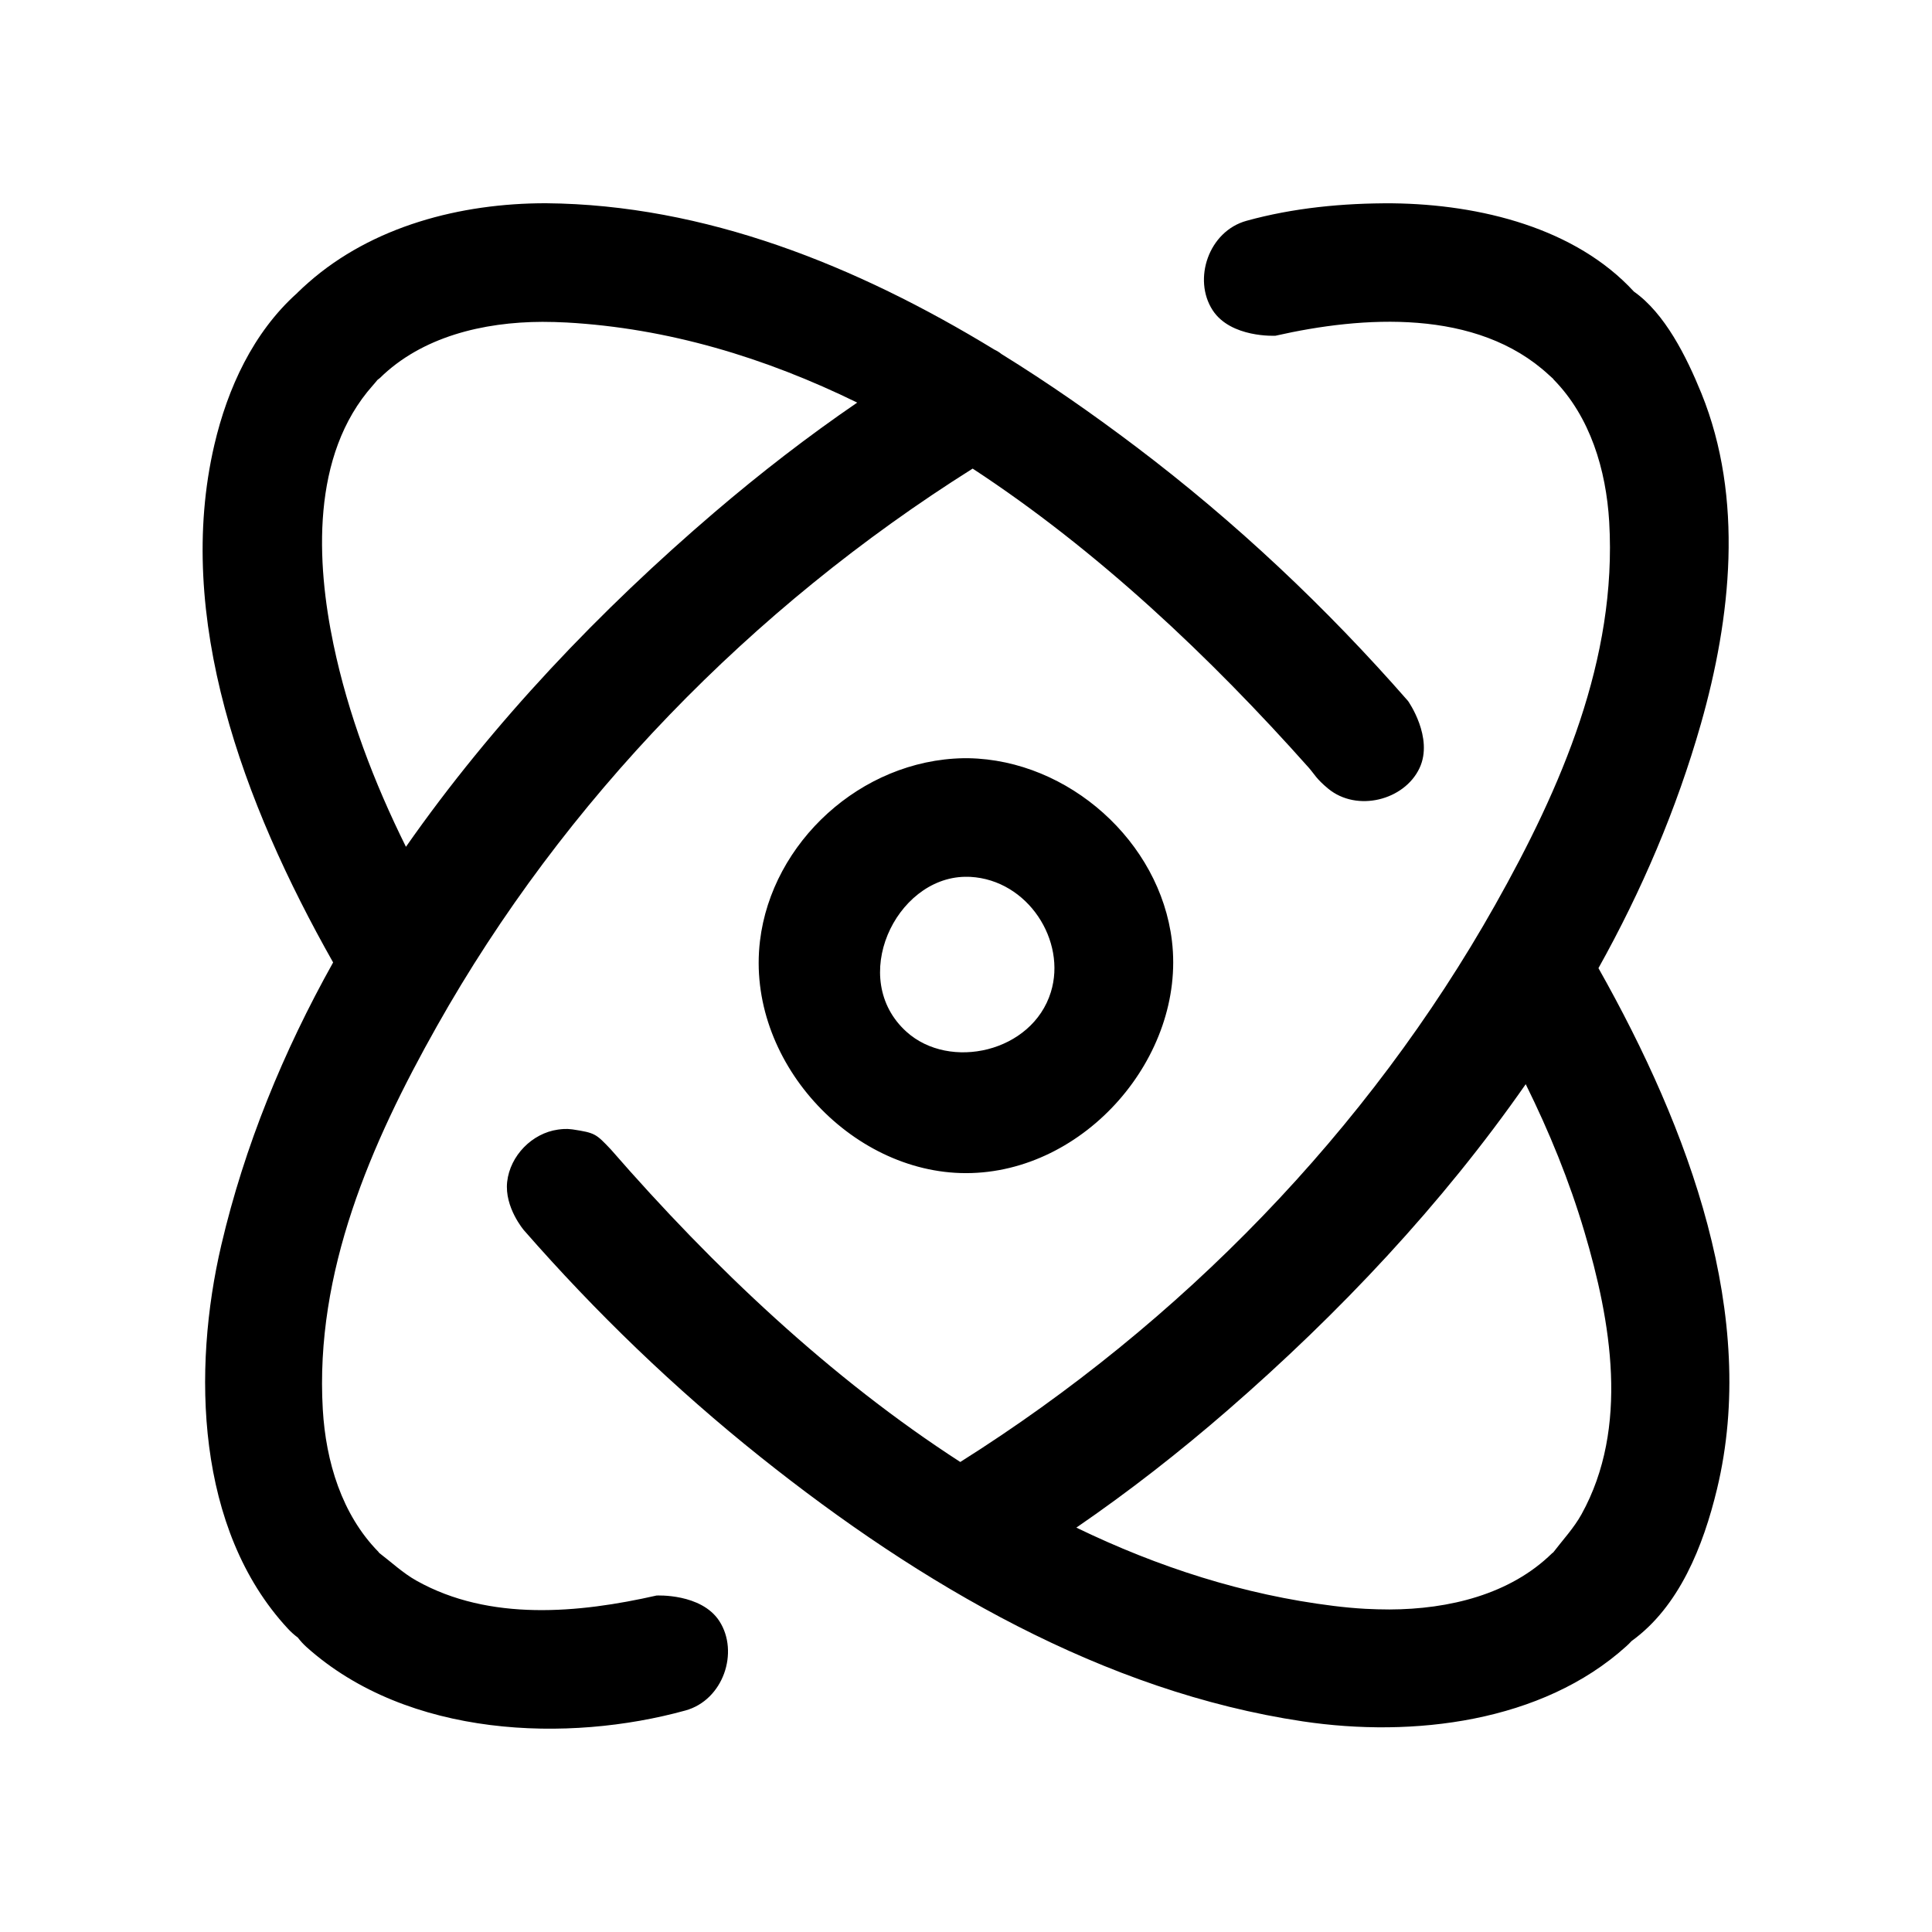
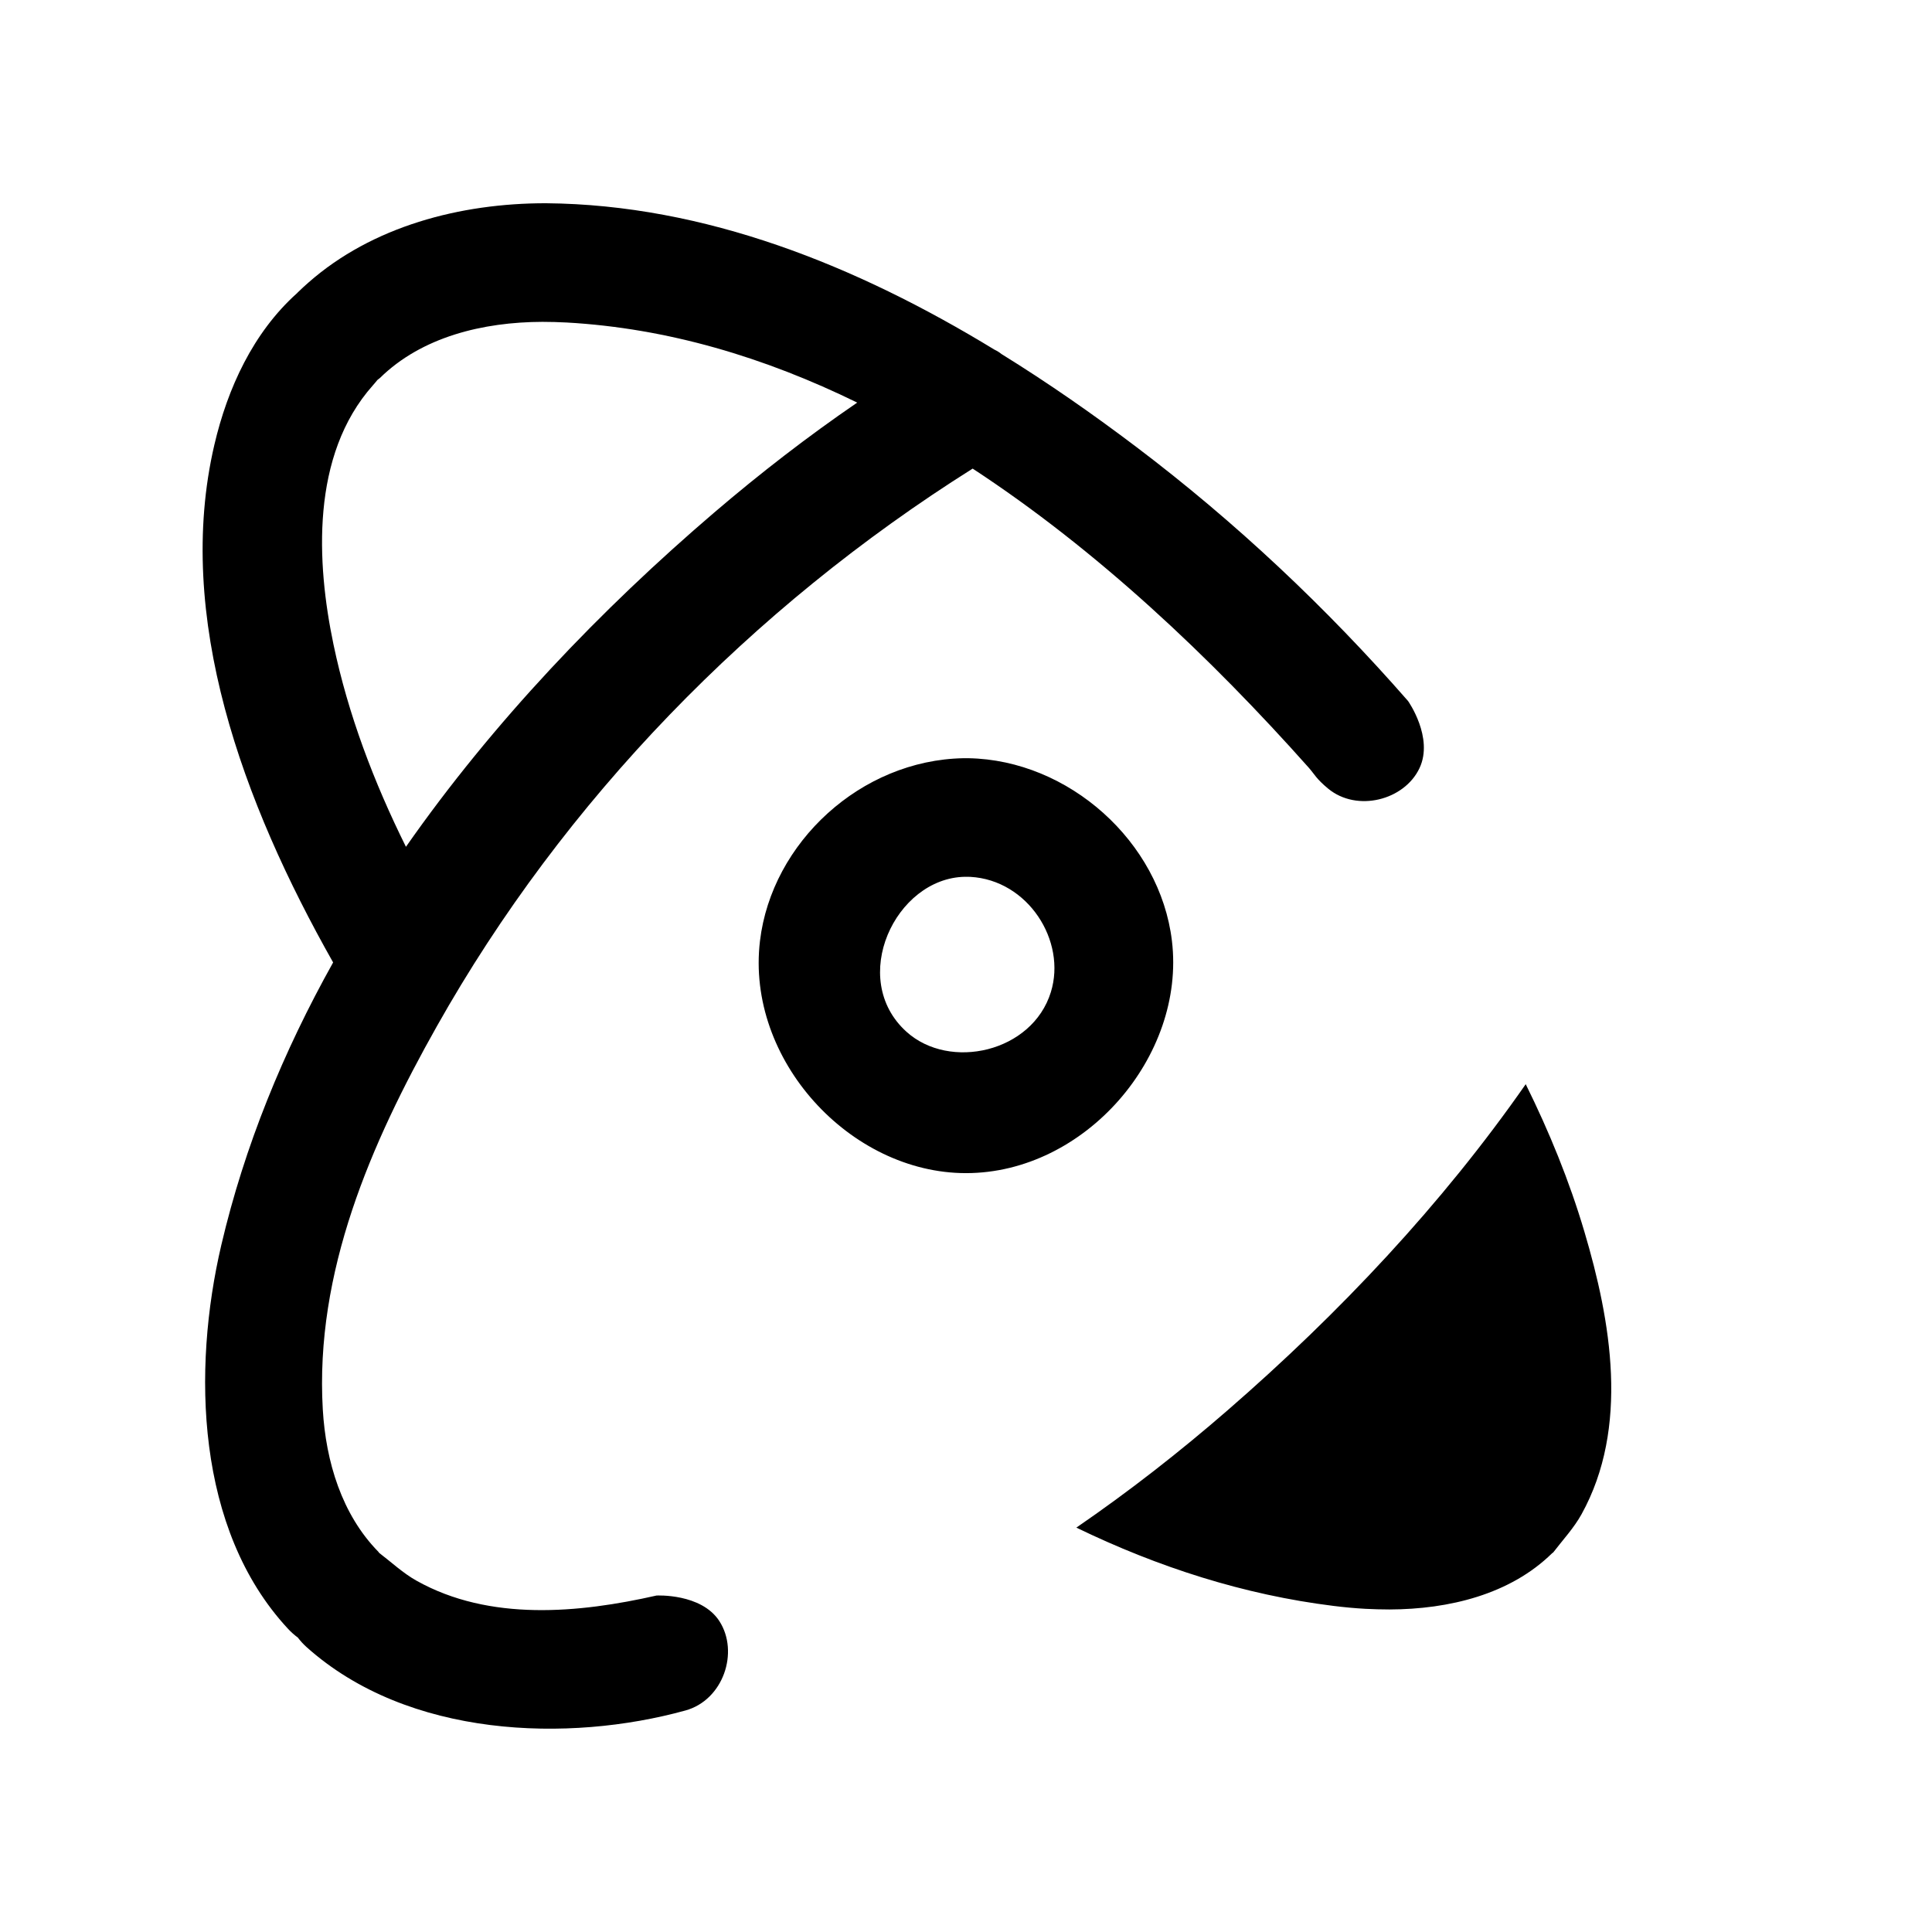
<svg xmlns="http://www.w3.org/2000/svg" fill="#000000" width="800px" height="800px" version="1.1" viewBox="144 144 512 512">
-   <path d="m222.64 221.78c0.094-0.109 0.188-0.203 0.285-0.301 0.914-0.898 1.859-1.762 2.816-2.598 16.926-14.91 40.258-21.035 62.945-21.02 42.133 0.363 82.293 16.5 118.84 38.793 0.738 0.348 1.34 0.723 1.844 1.148 12.375 7.652 24.34 15.996 35.801 24.672 26.262 19.867 50.332 42.539 71.98 67.305 0 0 6.863 9.699 3.023 17.805-4.016 8.5-16.562 11.715-24.199 5.414-3.18-2.629-3.606-3.809-5.133-5.543-26.121-29.363-56.129-57.703-89.078-79.27-58.613 36.887-108.32 87.945-142.01 147.82-17.477 31.031-32.324 65.133-30.211 101.5 0.805 13.824 5.039 27.852 14.719 37.723 0 0 0.078 0.109 0.219 0.301 3.258 2.488 6.375 5.414 9.918 7.383 19.363 10.848 43.09 8.566 63.59 3.922 0 0 11.855-0.629 16.656 6.785 5.273 8.172 1.07 20.906-9.004 23.68-30.953 8.551-73.492 7.336-100.43-16.832-0.852-0.77-1.605-1.605-2.281-2.488-0.945-0.707-1.844-1.496-2.676-2.41-24.34-26.262-25.348-68.52-17.602-101.63 6.141-26.199 16.406-51.23 29.629-74.879-23.945-42.336-42.117-91.551-31.473-137.18 3.512-15.035 10.297-29.742 21.836-40.117zm332.92 22.562c-0.363-0.301-0.707-0.629-1.07-0.961-19.145-17.742-49.422-15.633-72.484-10.406 0 0-11.855 0.629-16.656-6.785-5.289-8.172-1.07-20.906 9.004-23.68 12.312-3.402 25.488-4.707 38.699-4.629 23.301 0.27 48.492 6.582 63.938 23.379 8.203 5.777 13.887 17.129 17.902 26.984 11.289 27.836 7.856 59.496-0.141 87.602-6.438 22.578-15.68 44.18-27.145 64.723 24.215 42.934 42.398 92.402 31.426 138.01-3.652 15.191-10.027 31.203-22.656 40.32-0.441 0.488-0.914 0.945-1.418 1.402-22.293 20.137-56.52 24.246-85.695 19.883-52.648-7.871-101.19-36.117-143.76-70.094-22.656-18.074-43.594-38.258-62.66-60.062 0 0-5.195-6.062-4.441-12.832 0.77-6.926 6.598-12.879 13.461-13.84 2.473-0.332 3.086-0.094 3.891-0.047 5.953 0.914 6.172 1.133 10.125 5.305 27.207 31.27 58.316 60.676 92.605 82.828 58.504-36.871 108.11-87.867 141.76-147.65 17.477-31.031 32.324-65.133 30.211-101.5-0.82-13.824-5.039-27.852-14.738-37.723 0 0-0.047-0.078-0.156-0.234zm-7.227 186.98c-22.152 31.789-49.375 60.691-78.973 86.387-12.801 11.117-26.152 21.539-40.117 31.125 21.711 10.516 44.477 17.82 68.156 20.75 2.801 0.348 5.606 0.613 8.422 0.77 2.141 0.109 4.281 0.172 6.406 0.172 15.777-0.047 31.977-3.984 43.09-14.895 0 0 0.109-0.078 0.301-0.219 2.519-3.289 5.496-6.488 7.496-10.109 12.77-23.051 7.777-51.309 0.77-74.879-3.984-13.445-9.305-26.48-15.555-39.109zm-147.68-86.387c26.543 0.473 50.773 22.074 53.922 48.414 3.668 30.59-23.035 61.543-54.586 61.543-30.715 0-58.363-30.055-54.586-61.543 3.117-26.105 26.75-47.926 53.922-48.414h1.324zm-0.945 31.426c-18.438 0.332-31 27.047-15.492 41.059 11.477 10.375 33.348 5.449 38.273-10.5 4.203-13.57-6.047-29.711-21.363-30.543-0.473-0.016-0.945-0.016-1.418-0.016zm-28.543-125.67c-24.465-11.98-50.238-19.727-77.02-21.223-2.125-0.109-4.266-0.172-6.406-0.172-15.762 0.047-31.977 3.984-43.074 14.895 0 0-0.234 0.188-0.645 0.504-0.379 0.473-0.77 0.945-1.195 1.418-16.516 18.547-14.957 47.09-10.453 68.645 3.891 18.609 10.707 36.512 19.207 53.656 23.129-33.078 51.625-62.867 81.727-88.609 12.121-10.359 24.688-20.09 37.863-29.109z" fill-rule="evenodd" />
+   <path d="m222.64 221.78c0.094-0.109 0.188-0.203 0.285-0.301 0.914-0.898 1.859-1.762 2.816-2.598 16.926-14.91 40.258-21.035 62.945-21.02 42.133 0.363 82.293 16.5 118.84 38.793 0.738 0.348 1.34 0.723 1.844 1.148 12.375 7.652 24.34 15.996 35.801 24.672 26.262 19.867 50.332 42.539 71.98 67.305 0 0 6.863 9.699 3.023 17.805-4.016 8.5-16.562 11.715-24.199 5.414-3.18-2.629-3.606-3.809-5.133-5.543-26.121-29.363-56.129-57.703-89.078-79.27-58.613 36.887-108.32 87.945-142.01 147.82-17.477 31.031-32.324 65.133-30.211 101.5 0.805 13.824 5.039 27.852 14.719 37.723 0 0 0.078 0.109 0.219 0.301 3.258 2.488 6.375 5.414 9.918 7.383 19.363 10.848 43.09 8.566 63.59 3.922 0 0 11.855-0.629 16.656 6.785 5.273 8.172 1.07 20.906-9.004 23.68-30.953 8.551-73.492 7.336-100.43-16.832-0.852-0.77-1.605-1.605-2.281-2.488-0.945-0.707-1.844-1.496-2.676-2.41-24.34-26.262-25.348-68.52-17.602-101.63 6.141-26.199 16.406-51.23 29.629-74.879-23.945-42.336-42.117-91.551-31.473-137.18 3.512-15.035 10.297-29.742 21.836-40.117zm332.92 22.562zm-7.227 186.98c-22.152 31.789-49.375 60.691-78.973 86.387-12.801 11.117-26.152 21.539-40.117 31.125 21.711 10.516 44.477 17.82 68.156 20.75 2.801 0.348 5.606 0.613 8.422 0.77 2.141 0.109 4.281 0.172 6.406 0.172 15.777-0.047 31.977-3.984 43.09-14.895 0 0 0.109-0.078 0.301-0.219 2.519-3.289 5.496-6.488 7.496-10.109 12.77-23.051 7.777-51.309 0.77-74.879-3.984-13.445-9.305-26.48-15.555-39.109zm-147.68-86.387c26.543 0.473 50.773 22.074 53.922 48.414 3.668 30.59-23.035 61.543-54.586 61.543-30.715 0-58.363-30.055-54.586-61.543 3.117-26.105 26.75-47.926 53.922-48.414h1.324zm-0.945 31.426c-18.438 0.332-31 27.047-15.492 41.059 11.477 10.375 33.348 5.449 38.273-10.5 4.203-13.57-6.047-29.711-21.363-30.543-0.473-0.016-0.945-0.016-1.418-0.016zm-28.543-125.67c-24.465-11.98-50.238-19.727-77.02-21.223-2.125-0.109-4.266-0.172-6.406-0.172-15.762 0.047-31.977 3.984-43.074 14.895 0 0-0.234 0.188-0.645 0.504-0.379 0.473-0.77 0.945-1.195 1.418-16.516 18.547-14.957 47.09-10.453 68.645 3.891 18.609 10.707 36.512 19.207 53.656 23.129-33.078 51.625-62.867 81.727-88.609 12.121-10.359 24.688-20.09 37.863-29.109z" fill-rule="evenodd" />
</svg>